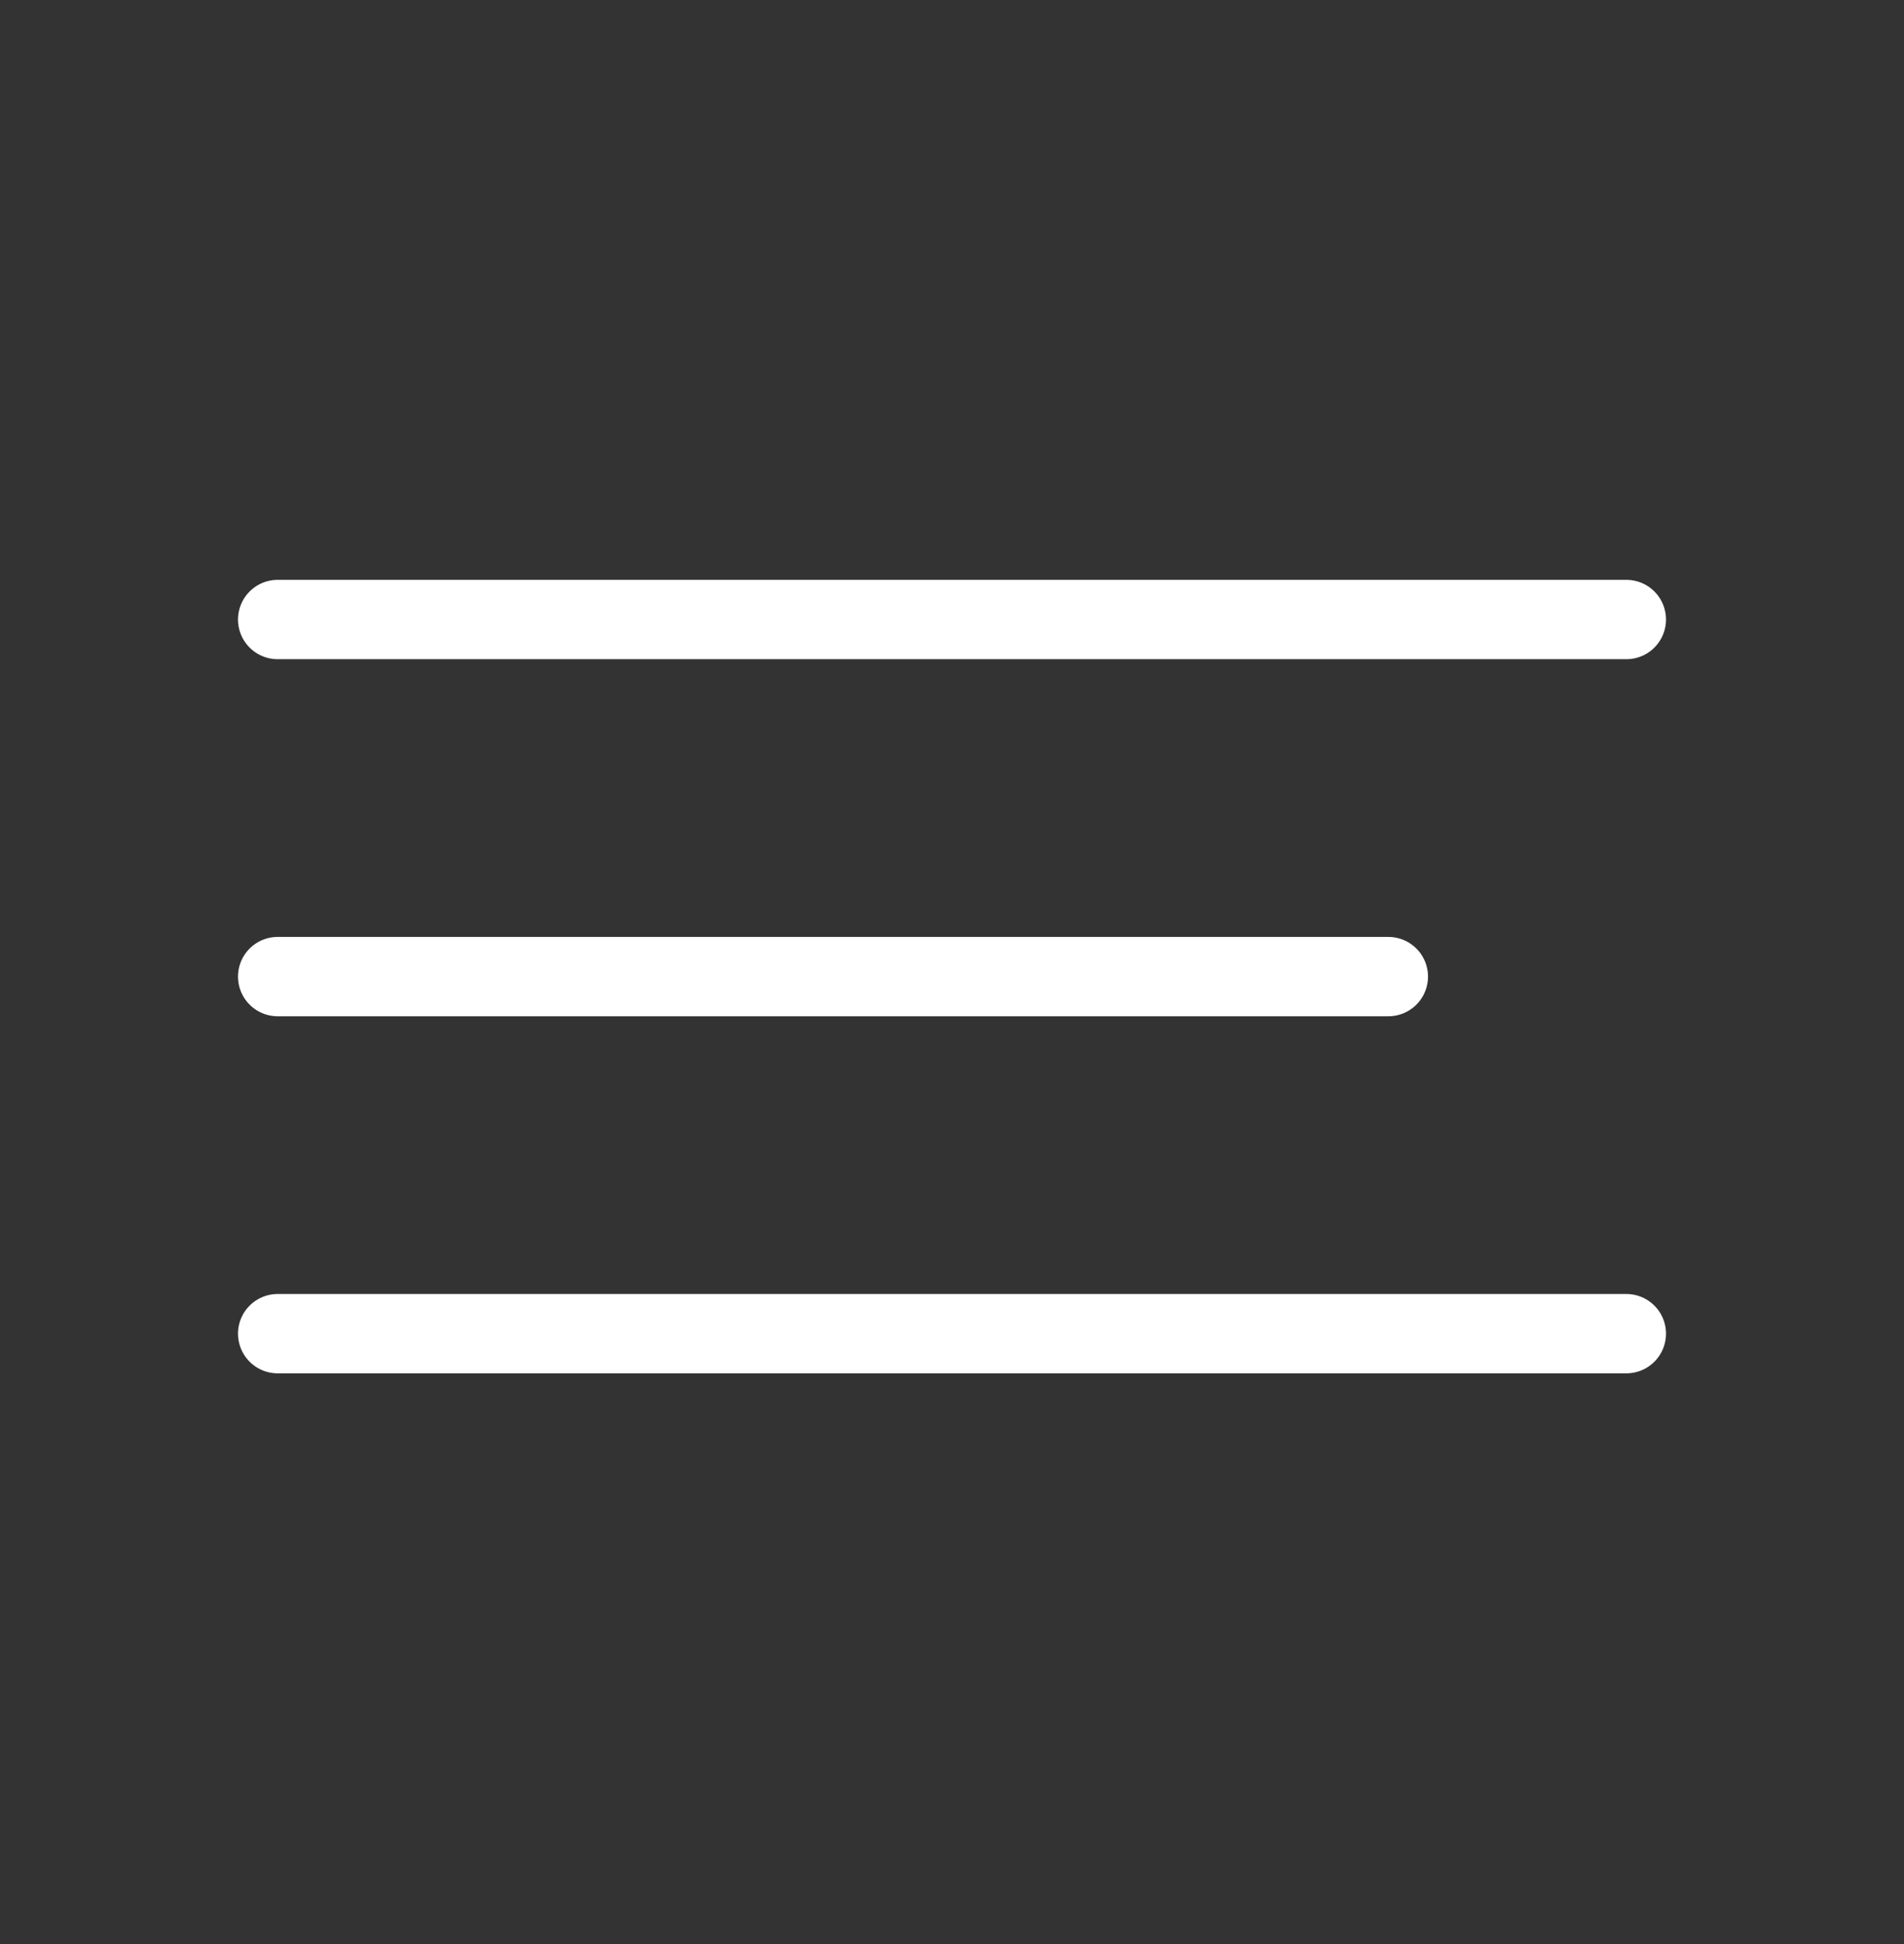
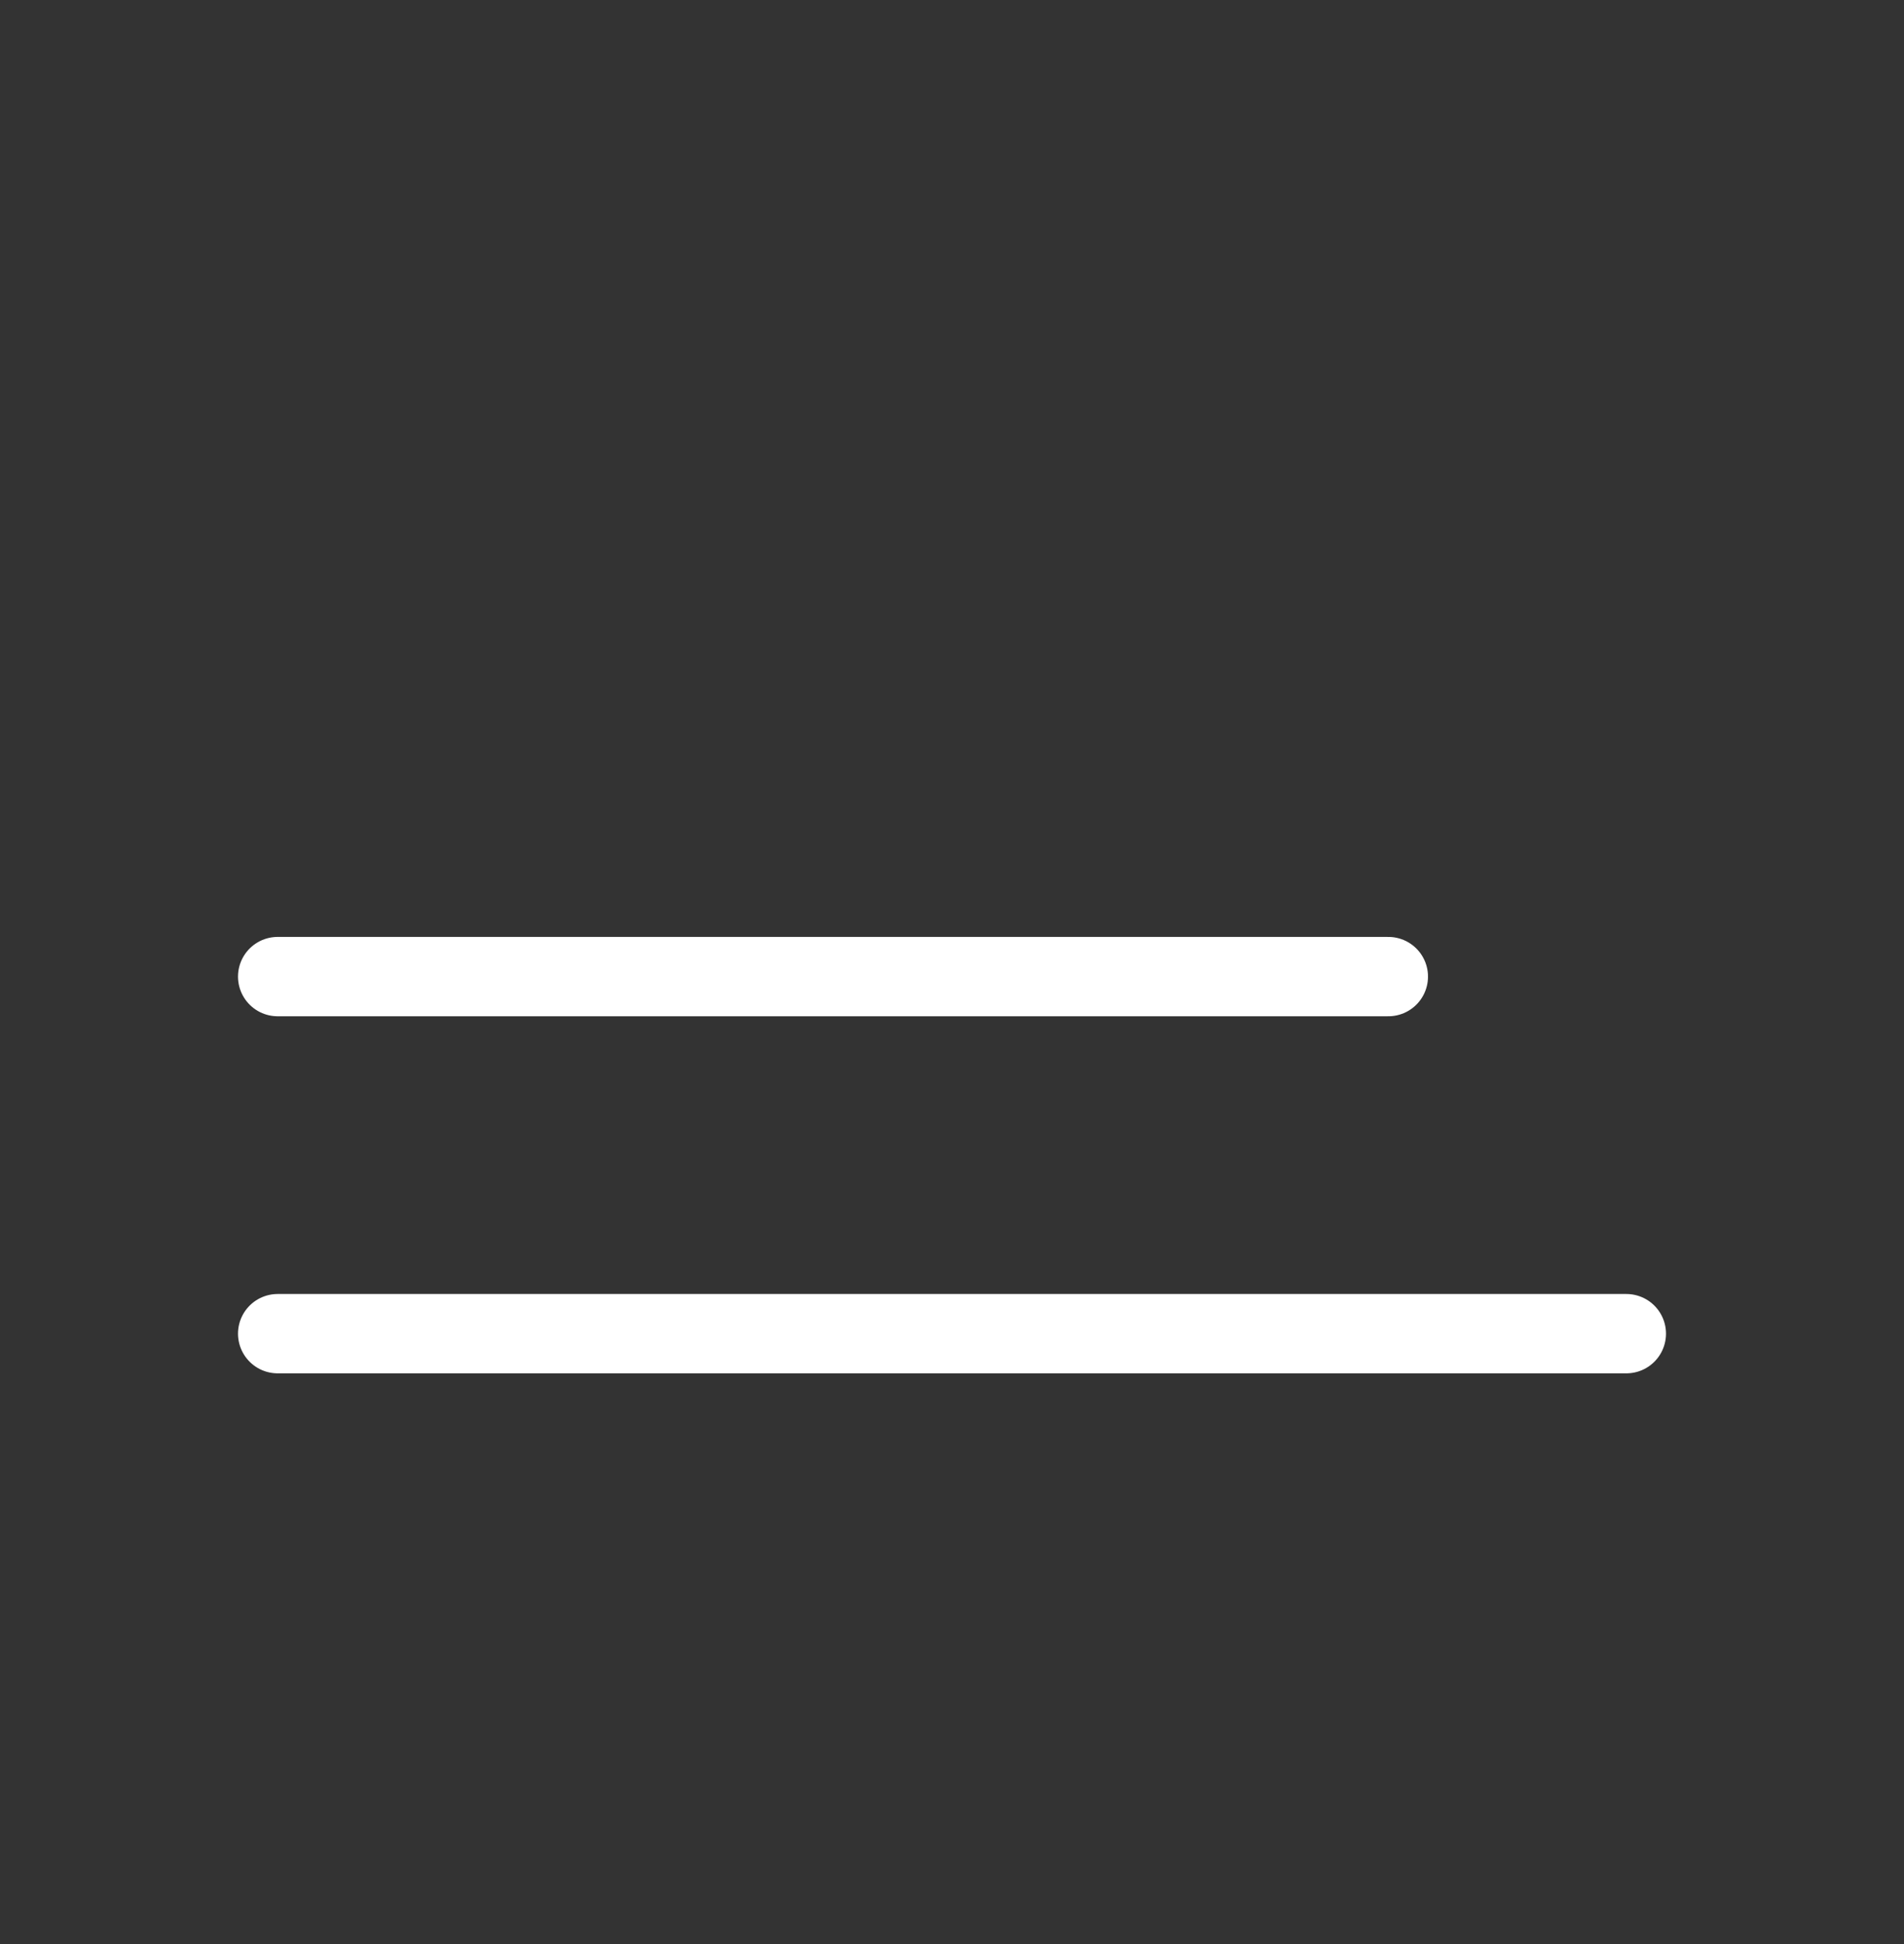
<svg xmlns="http://www.w3.org/2000/svg" width="48" height="49" viewBox="0 0 48 49" fill="none">
  <rect x="0" y="0" width="48" height="49" fill="#333333" stroke="none" />
  <g id="bitcoin-icons:menu-outline">
-     <path id="Vector" d="M7 15.615H41M7 24.615H35M7 33.615H41" stroke="white" stroke-width="2" stroke-linecap="round" />
+     <path id="Vector" d="M7 15.615M7 24.615H35M7 33.615H41" stroke="white" stroke-width="2" stroke-linecap="round" />
  </g>
</svg>